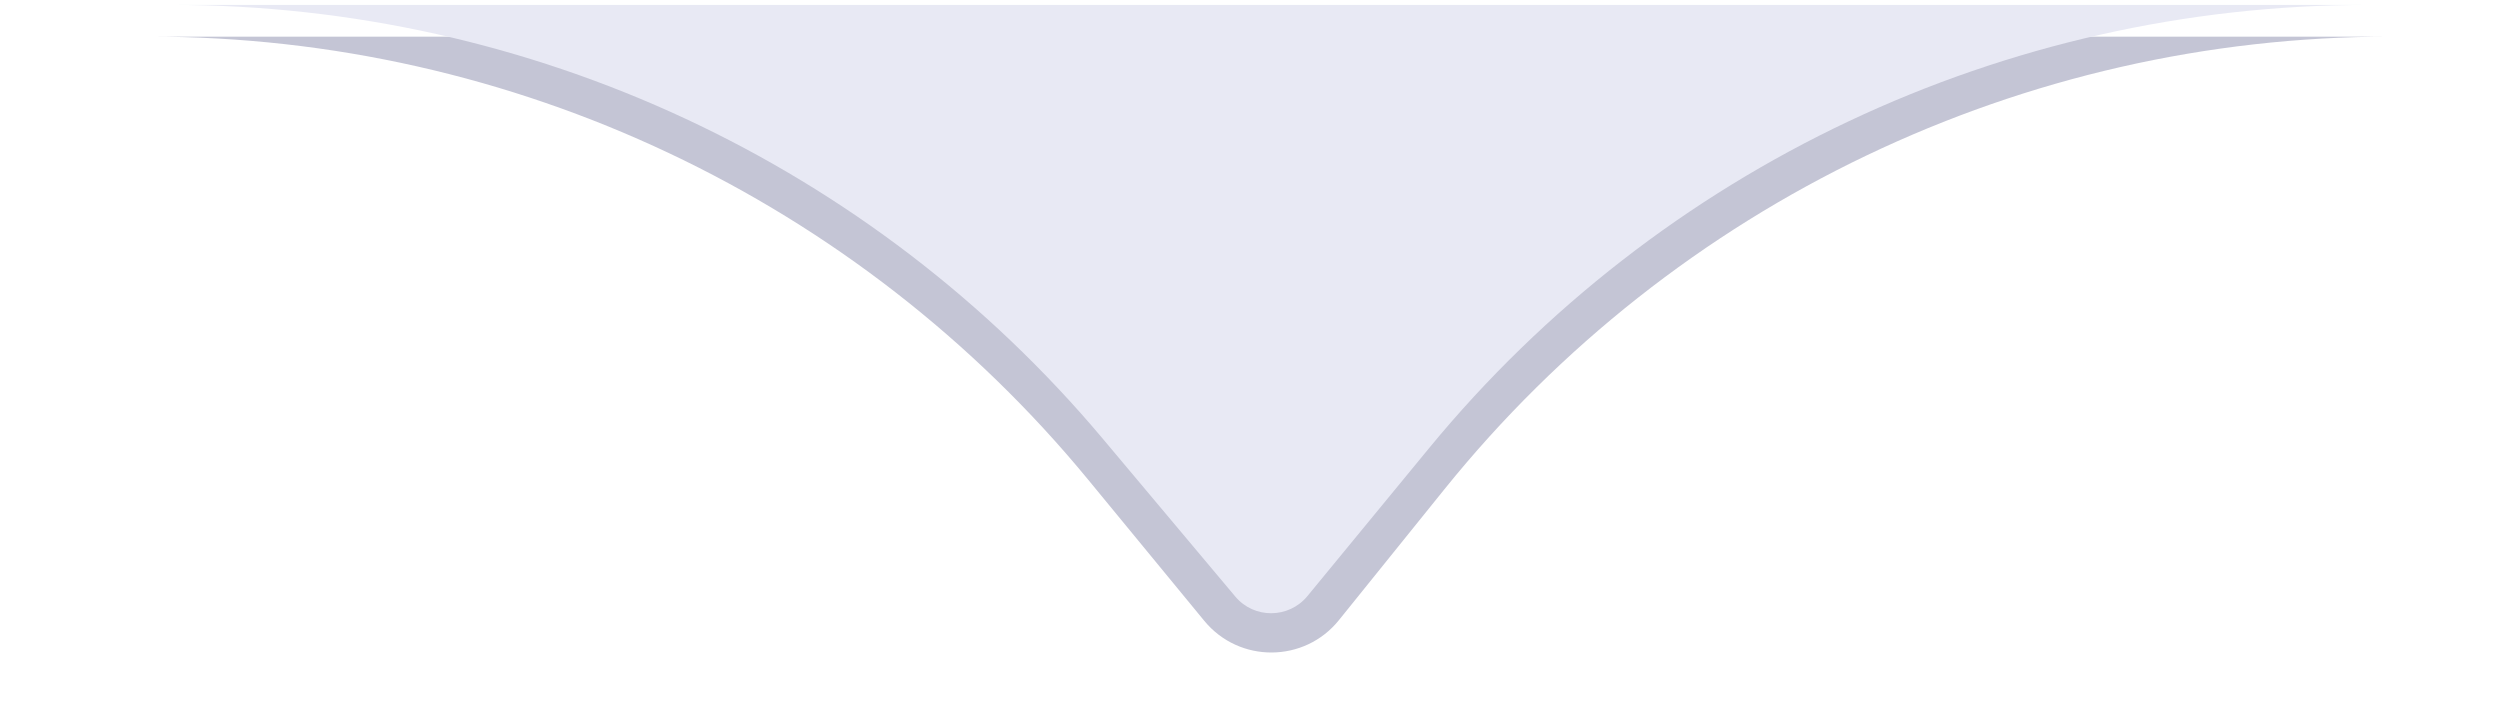
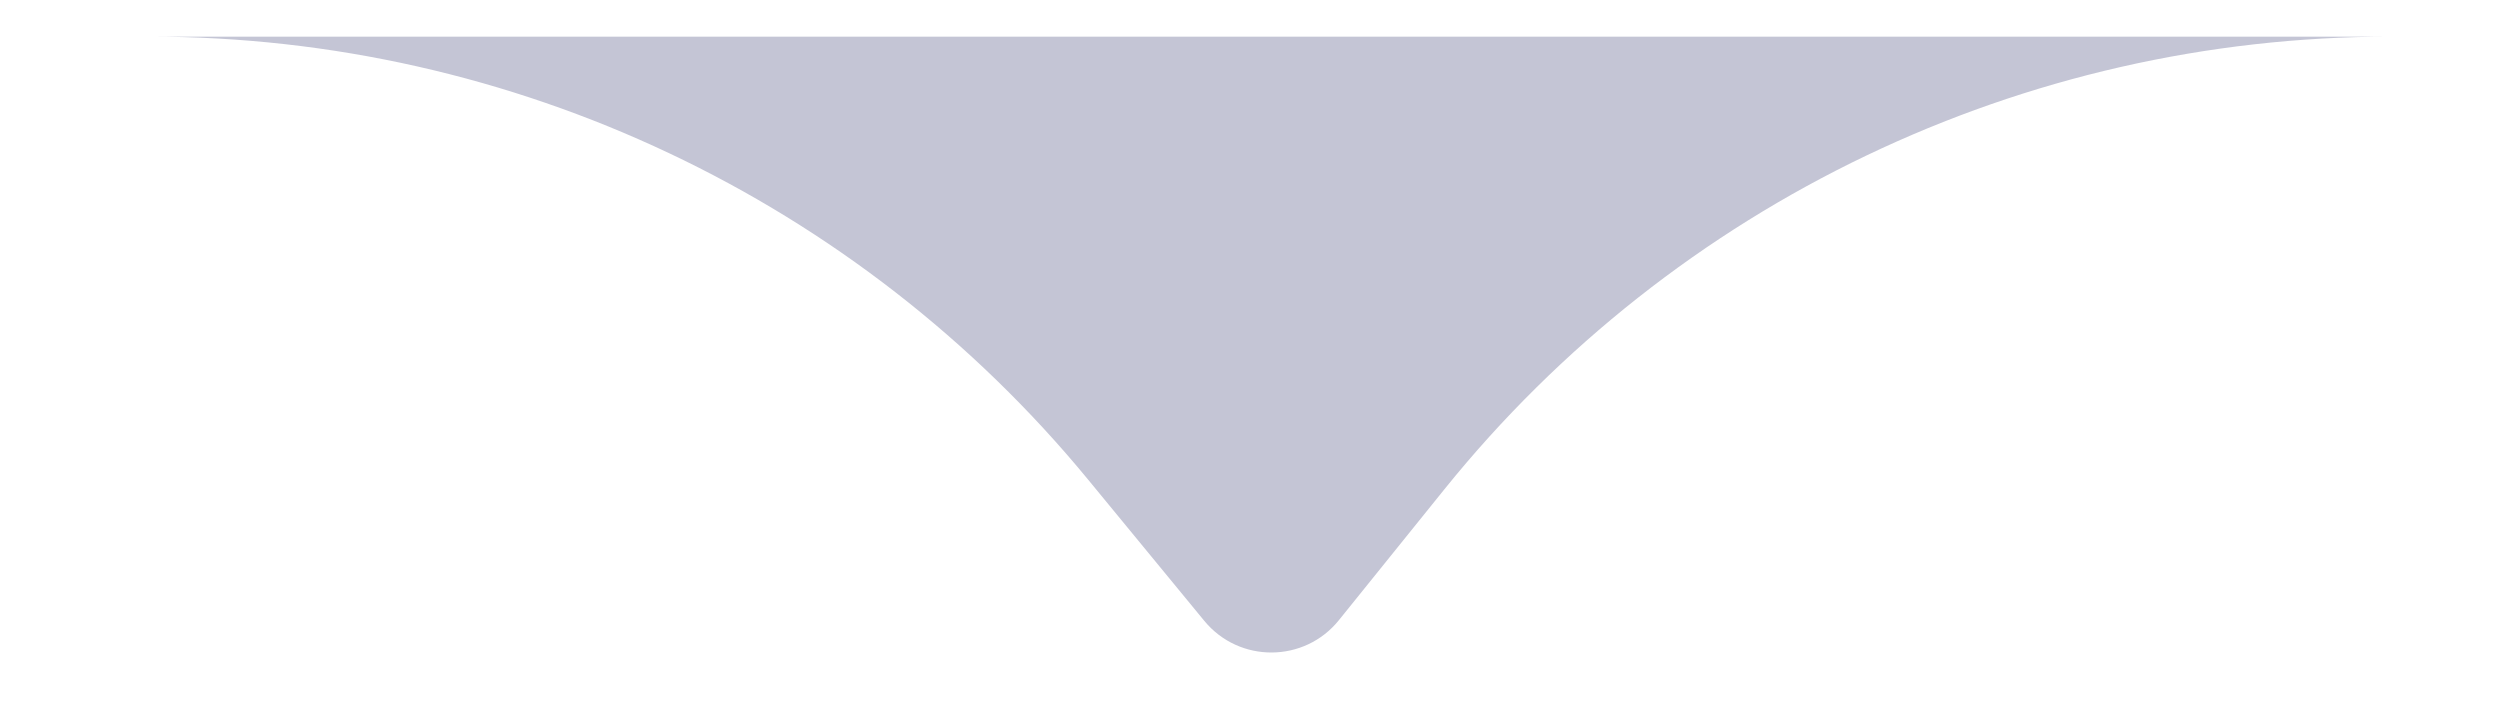
<svg xmlns="http://www.w3.org/2000/svg" width="32" height="9" viewBox="0 0 32 9" fill="none">
  <path d="M0 0.469H1.918C6.569 0.469 10.977 2.551 13.931 6.143L15.415 7.947C15.863 8.491 16.697 8.486 17.138 7.938L18.489 6.262C21.442 2.599 25.895 0.469 30.6 0.469H31.439H32H0Z" fill="#C4C5D5" />
-   <path d="M0.445 0.063H2.202C6.798 0.063 11.159 2.096 14.115 5.615L15.811 7.635C16.052 7.923 16.495 7.92 16.734 7.631L18.294 5.734C21.249 2.143 25.656 0.063 30.306 0.063H31.011H31.556H0.445Z" fill="#E8E9F4" />
</svg>